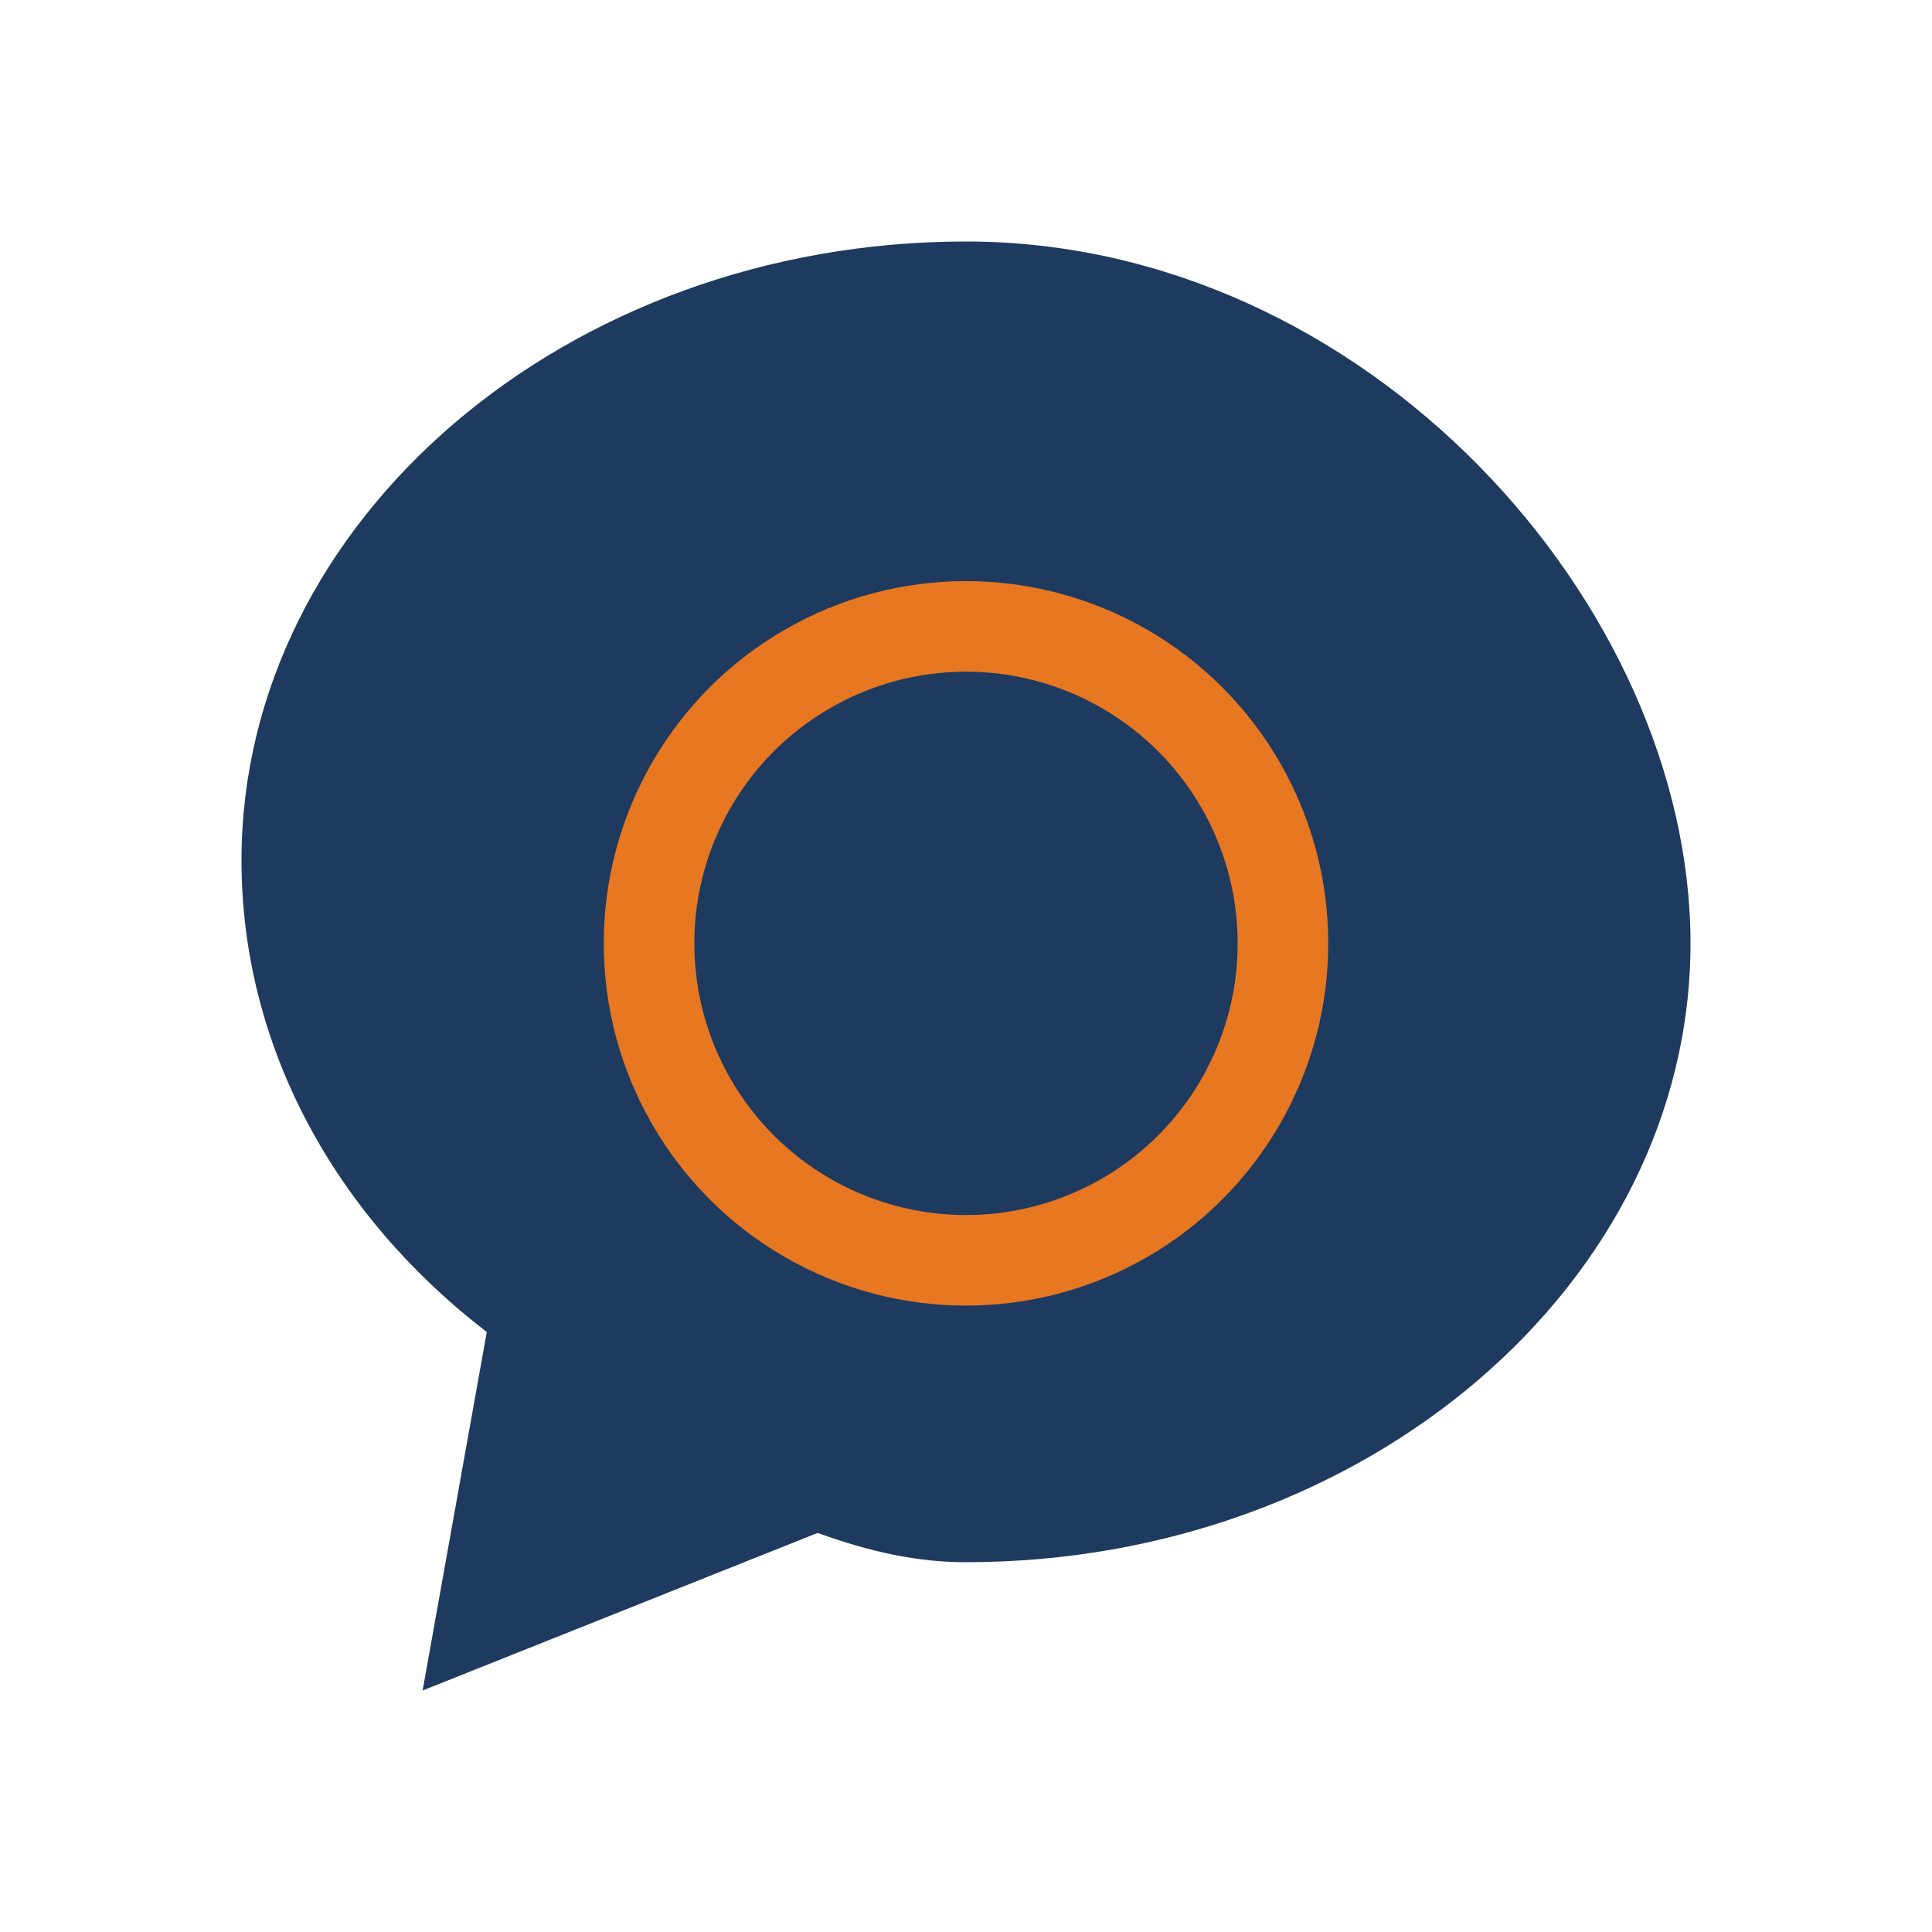
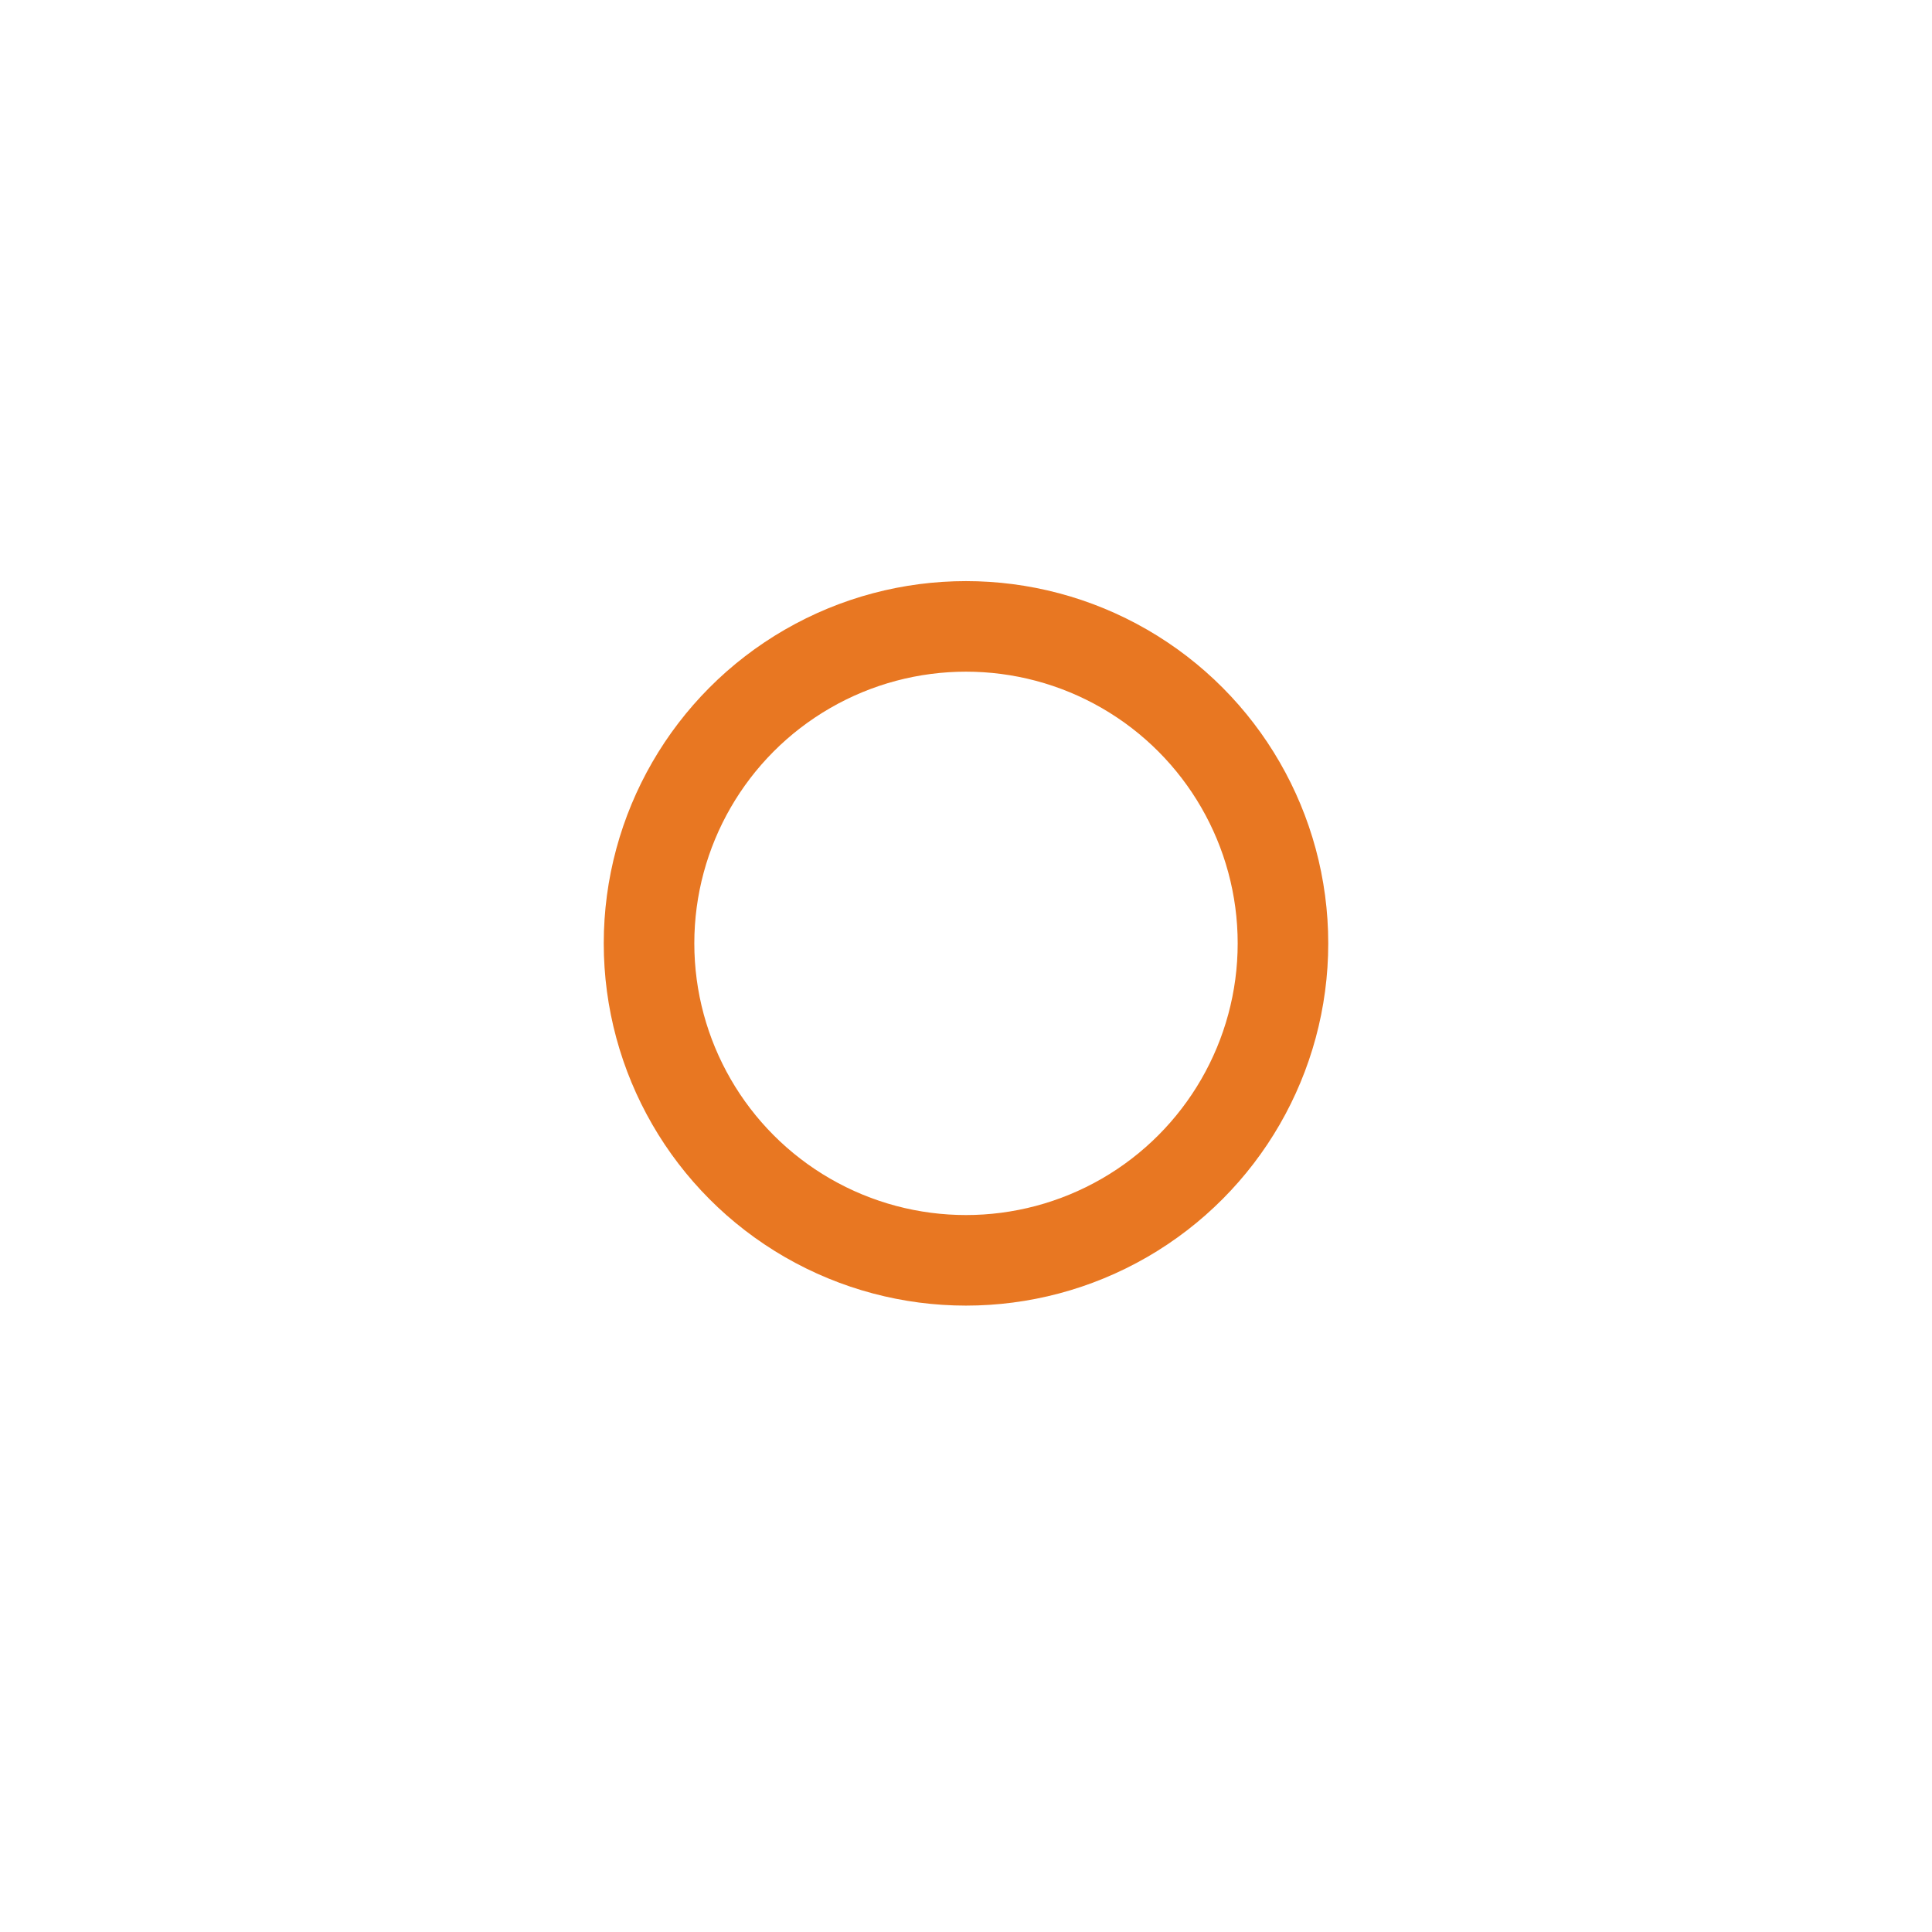
<svg xmlns="http://www.w3.org/2000/svg" viewBox="0 0 256 256">
-   <path d="M128 32C74.98 32 32 69.07 32 114c0 24.89 12.61 47.23 32.5 62.5L56 224l52.34-20.88C115.42 205.68 121.63 207 128 207c53.02 0 96-37.07 96-82S181.02 32 128 32z" fill="#1E3A5F" />
  <circle cx="128" cy="125" r="42" fill="none" stroke="#E87722" stroke-width="12" />
</svg>